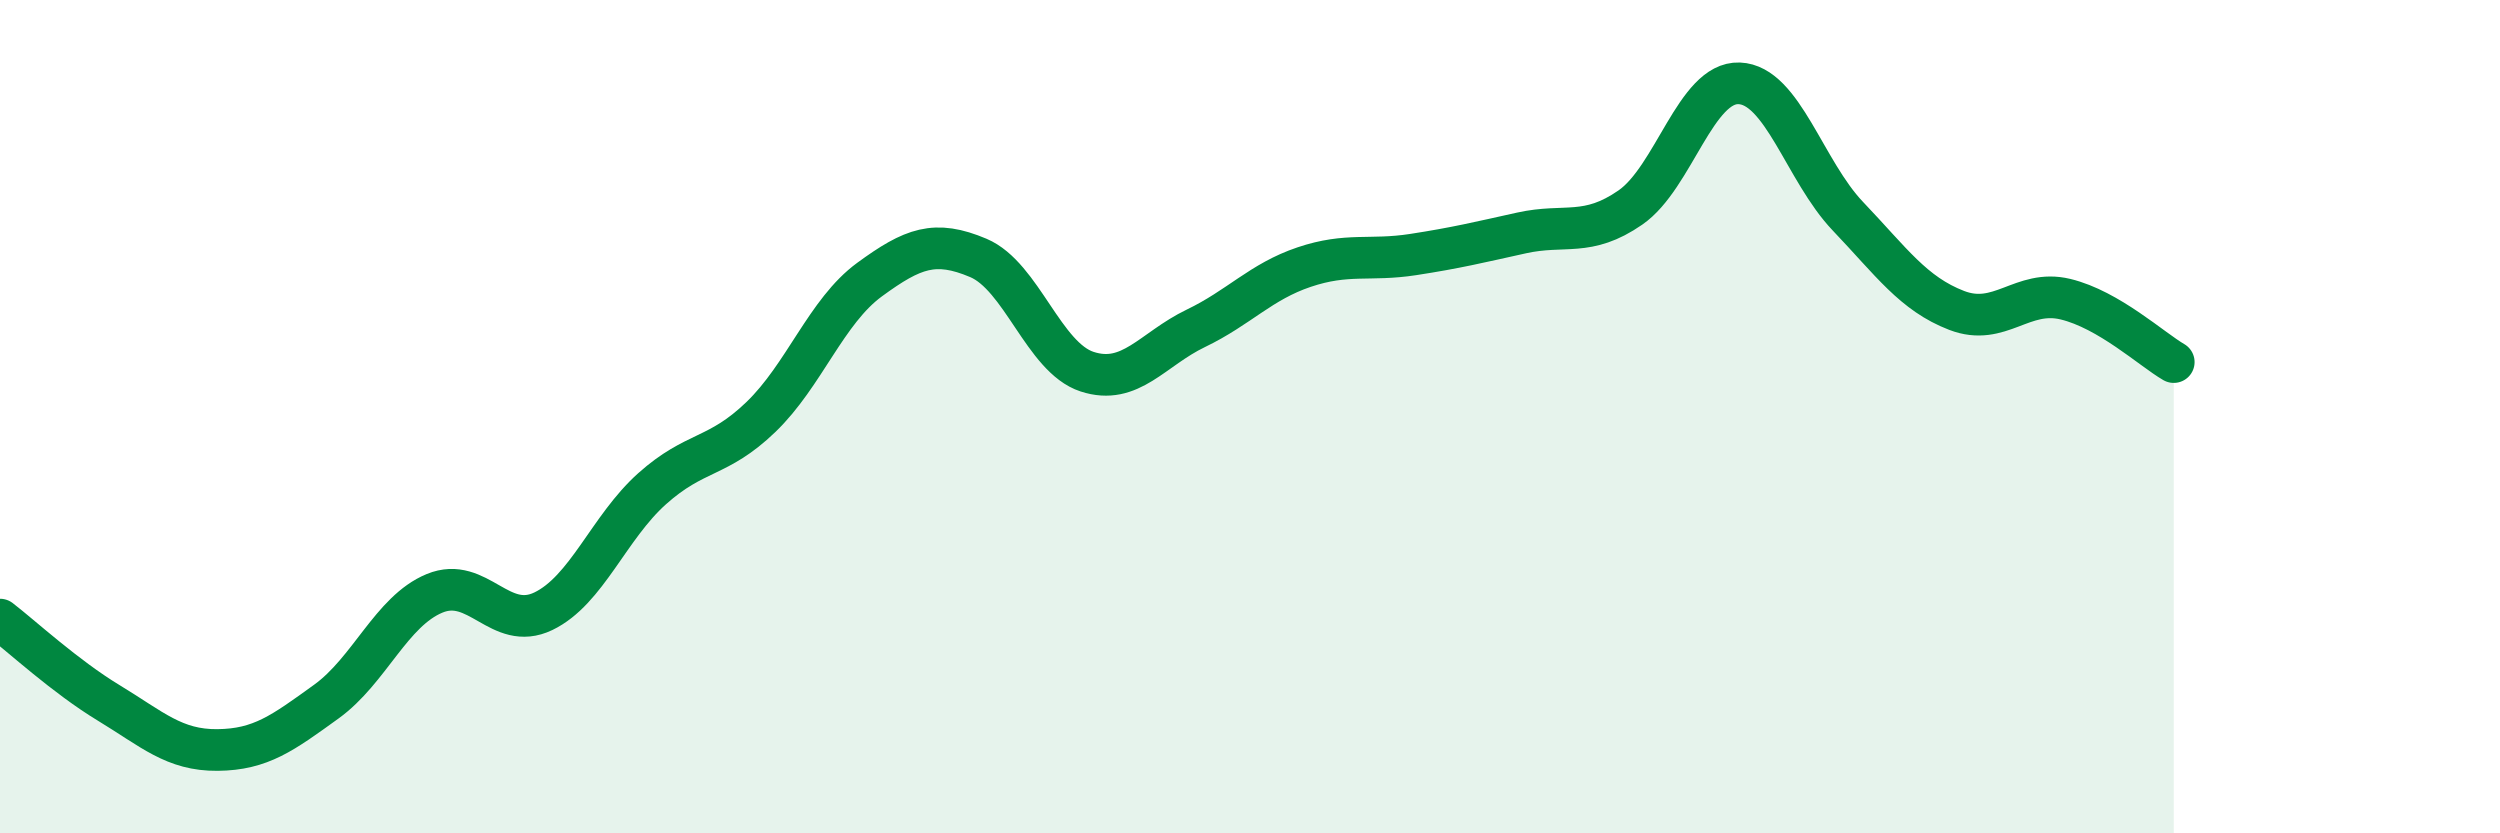
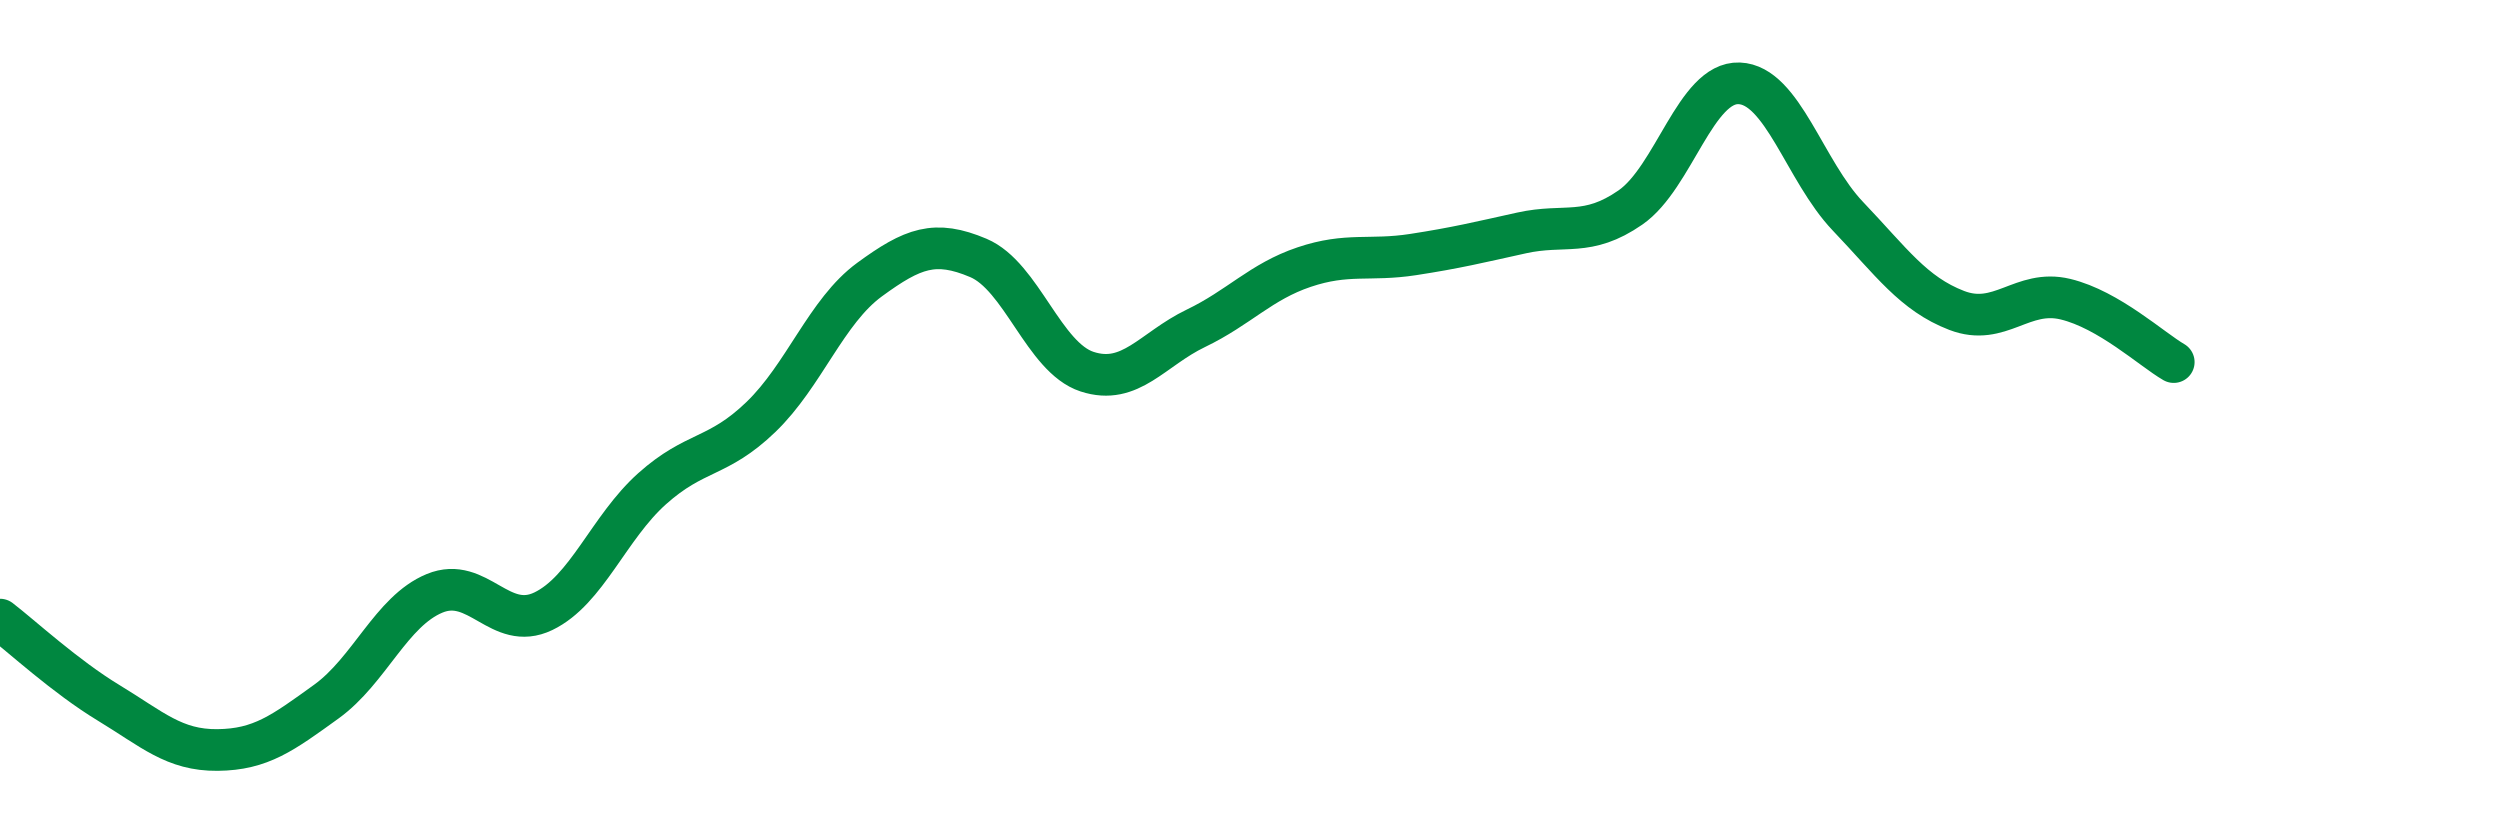
<svg xmlns="http://www.w3.org/2000/svg" width="60" height="20" viewBox="0 0 60 20">
-   <path d="M 0,14.87 C 0.52,15.27 1.57,16.24 2.61,16.87 C 3.65,17.5 4.18,18.01 5.22,18 C 6.26,17.99 6.79,17.59 7.83,16.84 C 8.87,16.09 9.39,14.67 10.43,14.24 C 11.47,13.81 12,15.17 13.04,14.67 C 14.08,14.17 14.61,12.66 15.65,11.73 C 16.69,10.8 17.22,11.01 18.26,10.01 C 19.3,9.01 19.83,7.47 20.87,6.71 C 21.91,5.95 22.44,5.75 23.48,6.19 C 24.52,6.63 25.05,8.58 26.09,8.92 C 27.13,9.26 27.66,8.38 28.7,7.88 C 29.74,7.38 30.26,6.76 31.3,6.41 C 32.34,6.06 32.87,6.27 33.91,6.11 C 34.95,5.95 35.48,5.82 36.52,5.59 C 37.56,5.36 38.09,5.7 39.13,4.98 C 40.17,4.26 40.7,1.96 41.74,2 C 42.78,2.04 43.31,4.1 44.35,5.19 C 45.39,6.28 45.92,7.05 46.96,7.45 C 48,7.85 48.53,6.93 49.57,7.18 C 50.61,7.43 51.65,8.39 52.17,8.69L52.17 20L0 20Z" fill="#008740" opacity="0.1" stroke-linecap="round" stroke-linejoin="round" />
  <path d="M 0,14.87 C 0.52,15.27 1.57,16.24 2.61,16.87 C 3.65,17.5 4.18,18.01 5.22,18 C 6.26,17.99 6.79,17.59 7.83,16.84 C 8.87,16.09 9.39,14.67 10.43,14.24 C 11.47,13.81 12,15.17 13.04,14.67 C 14.08,14.17 14.61,12.66 15.65,11.73 C 16.69,10.8 17.22,11.01 18.26,10.01 C 19.3,9.01 19.83,7.47 20.87,6.71 C 21.91,5.95 22.44,5.75 23.48,6.19 C 24.52,6.63 25.05,8.58 26.09,8.92 C 27.13,9.26 27.66,8.38 28.7,7.88 C 29.74,7.38 30.26,6.76 31.3,6.41 C 32.34,6.06 32.87,6.27 33.91,6.11 C 34.95,5.95 35.48,5.82 36.52,5.59 C 37.56,5.36 38.09,5.7 39.13,4.98 C 40.17,4.26 40.7,1.96 41.74,2 C 42.78,2.04 43.31,4.1 44.35,5.19 C 45.39,6.28 45.92,7.05 46.96,7.45 C 48,7.85 48.53,6.93 49.57,7.18 C 50.61,7.43 51.65,8.39 52.17,8.69" stroke="#008740" stroke-width="1" fill="none" stroke-linecap="round" stroke-linejoin="round" />
</svg>